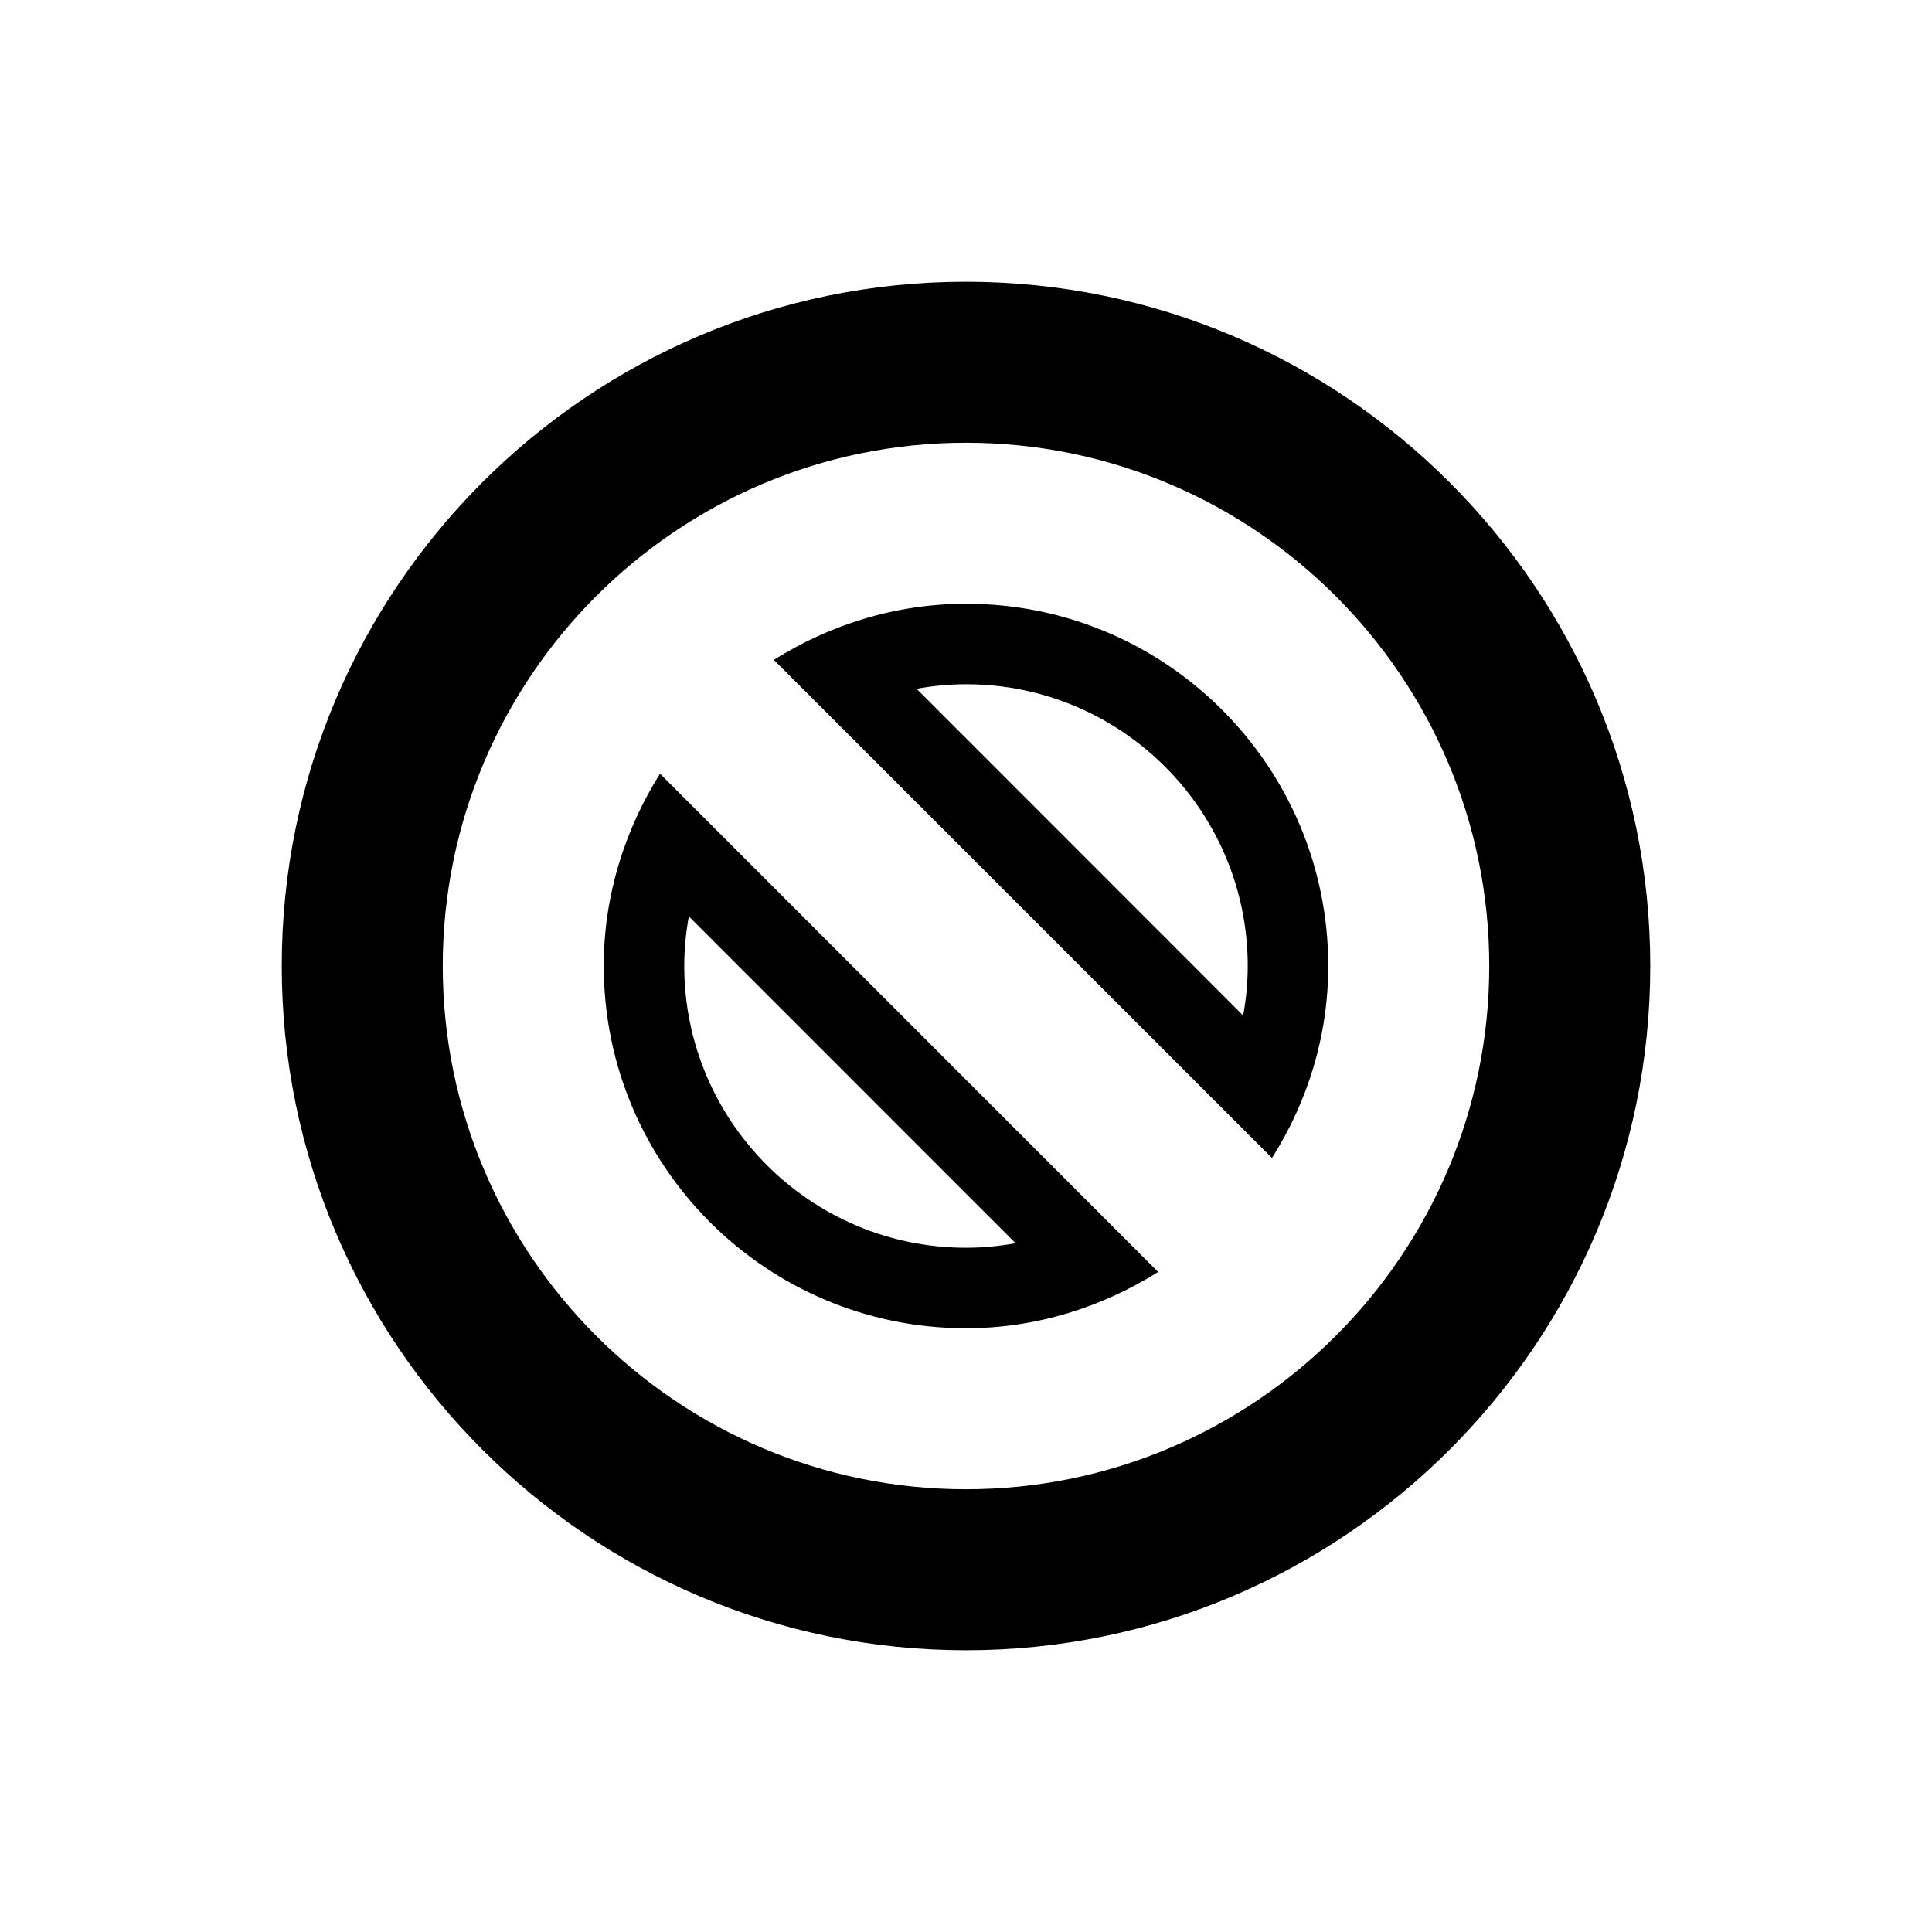
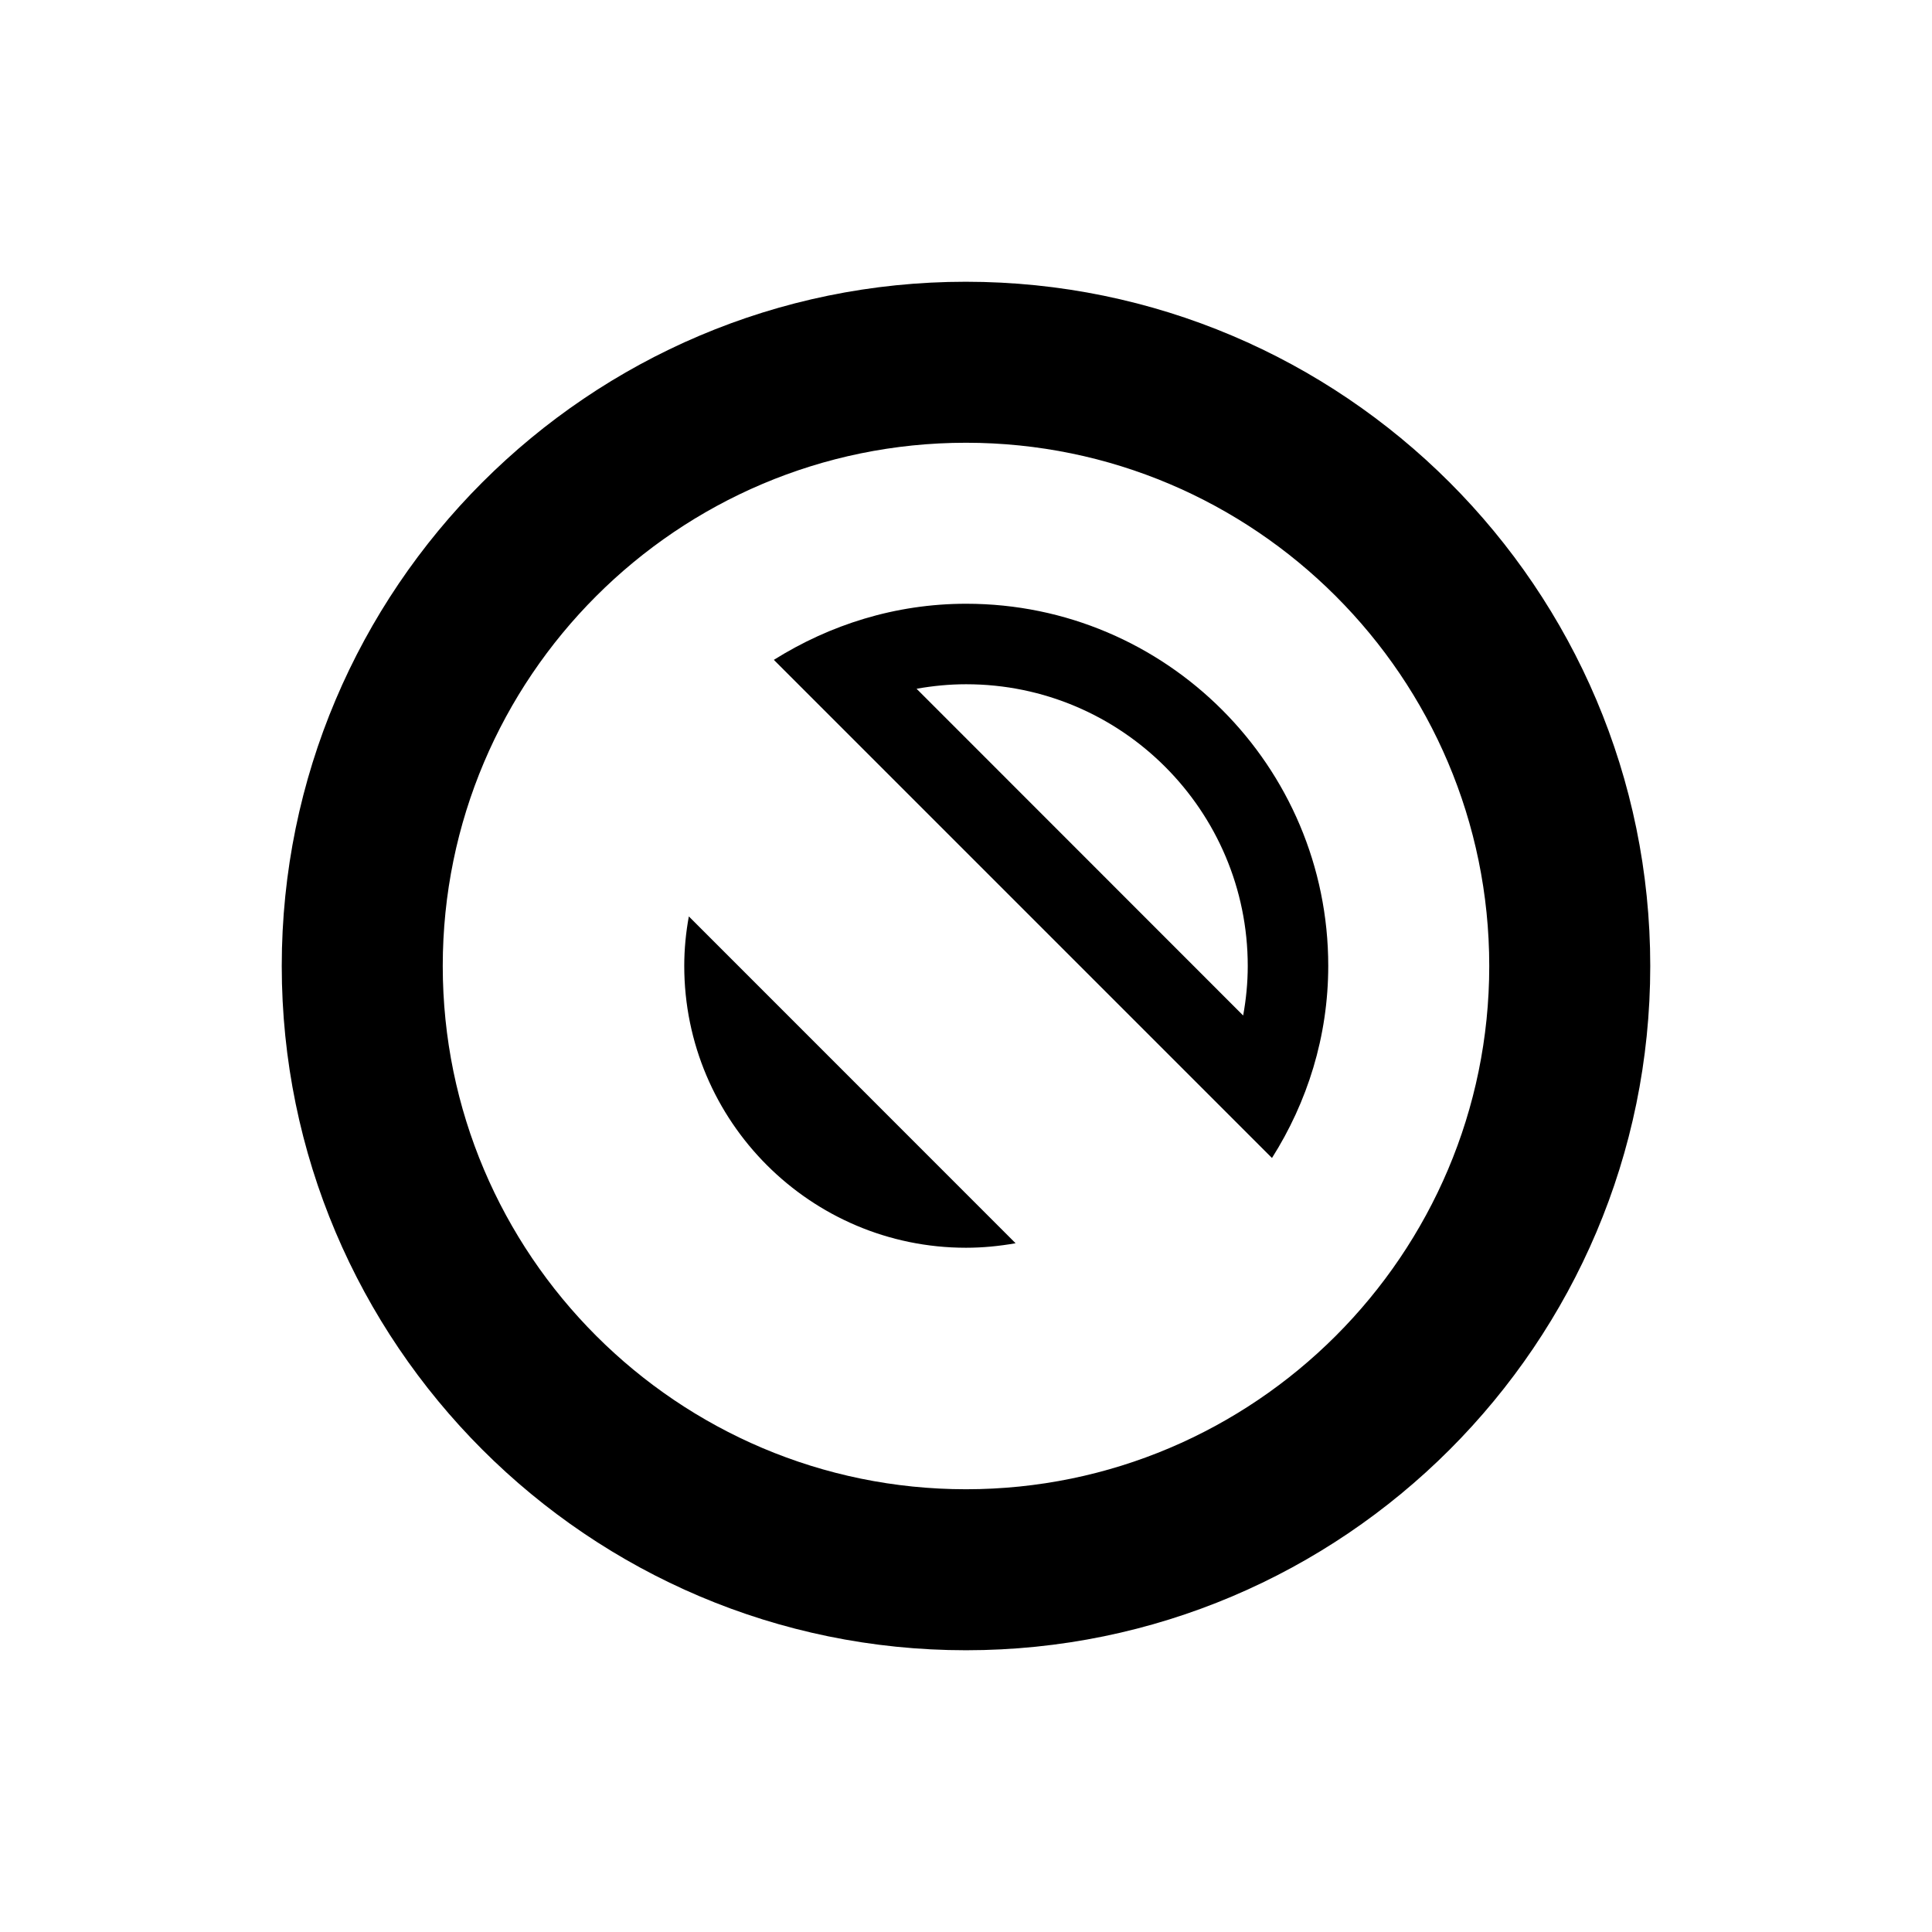
<svg xmlns="http://www.w3.org/2000/svg" fill="#000000" width="800px" height="800px" viewBox="0 0 24 24" version="1.2" baseProfile="tiny">
-   <path d="M12 20.5c-4.688 0-8.5-3.812-8.5-8.5s3.812-8.5 8.497-8.5c4.69 0 8.503 3.812 8.503 8.5s-3.812 8.5-8.5 8.5zm0-15c-3.586 0-6.5 2.916-6.5 6.5s2.916 6.5 6.5 6.5 6.5-2.916 6.5-6.5-2.916-6.5-6.5-6.5zM12.003 8.5c1.929 0 3.497 1.57 3.497 3.5 0 .206-.02.412-.057.615l-4.057-4.059c.203-.036.408-.056.614-.056m.003-1c-.882 0-1.696.262-2.39.697l6.188 6.188c.438-.692.699-1.508.699-2.387 0-2.48-2.014-4.498-4.497-4.498zM8.557 11.384l4.059 4.06c-.204.036-.409.056-.616.056-1.93 0-3.5-1.57-3.5-3.502 0-.206.02-.412.057-.614m-.358-1.773c-.435.694-.699 1.508-.699 2.387 0 2.486 2.016 4.502 4.5 4.502.879 0 1.693-.264 2.387-.699l-6.188-6.19z" />
+   <path d="M12 20.5c-4.688 0-8.5-3.812-8.5-8.5s3.812-8.5 8.497-8.5c4.69 0 8.503 3.812 8.503 8.5s-3.812 8.5-8.5 8.5zm0-15c-3.586 0-6.5 2.916-6.5 6.5s2.916 6.5 6.5 6.5 6.5-2.916 6.5-6.5-2.916-6.5-6.5-6.5zM12.003 8.5c1.929 0 3.497 1.57 3.497 3.5 0 .206-.02.412-.057.615l-4.057-4.059c.203-.036.408-.056.614-.056m.003-1c-.882 0-1.696.262-2.39.697l6.188 6.188c.438-.692.699-1.508.699-2.387 0-2.48-2.014-4.498-4.497-4.498zM8.557 11.384l4.059 4.06c-.204.036-.409.056-.616.056-1.93 0-3.5-1.57-3.5-3.502 0-.206.02-.412.057-.614m-.358-1.773l-6.188-6.19z" />
</svg>